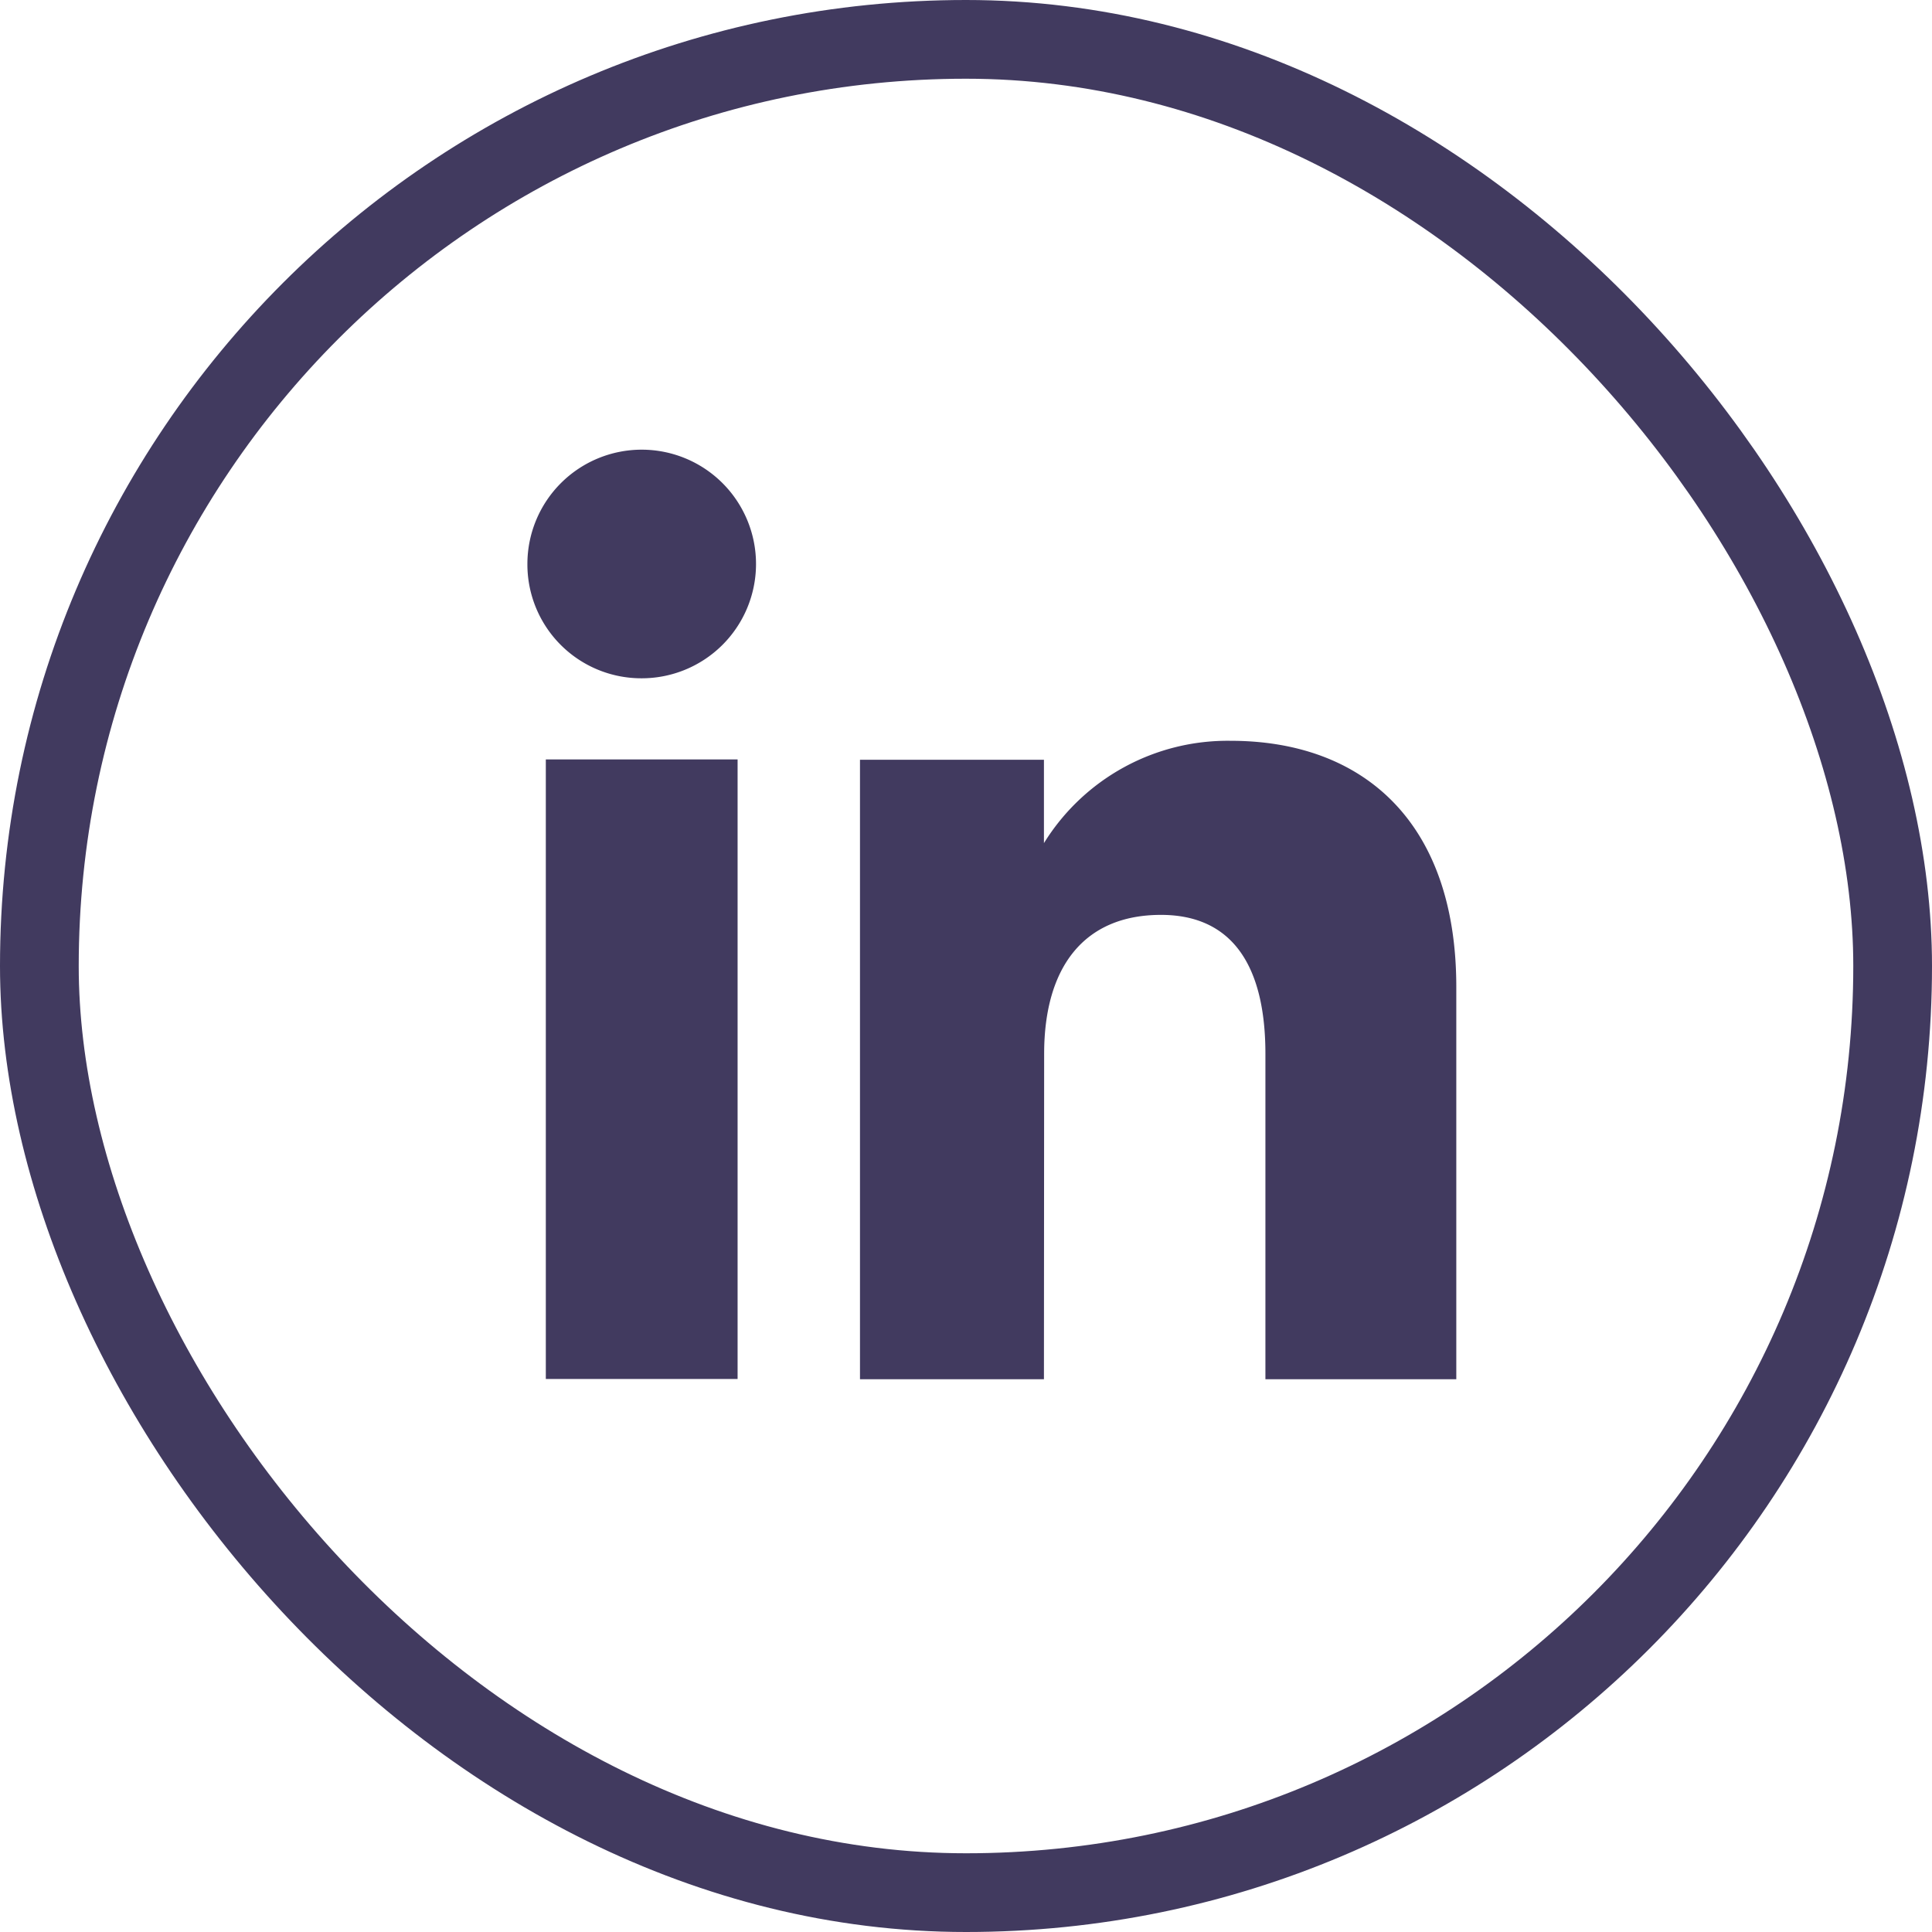
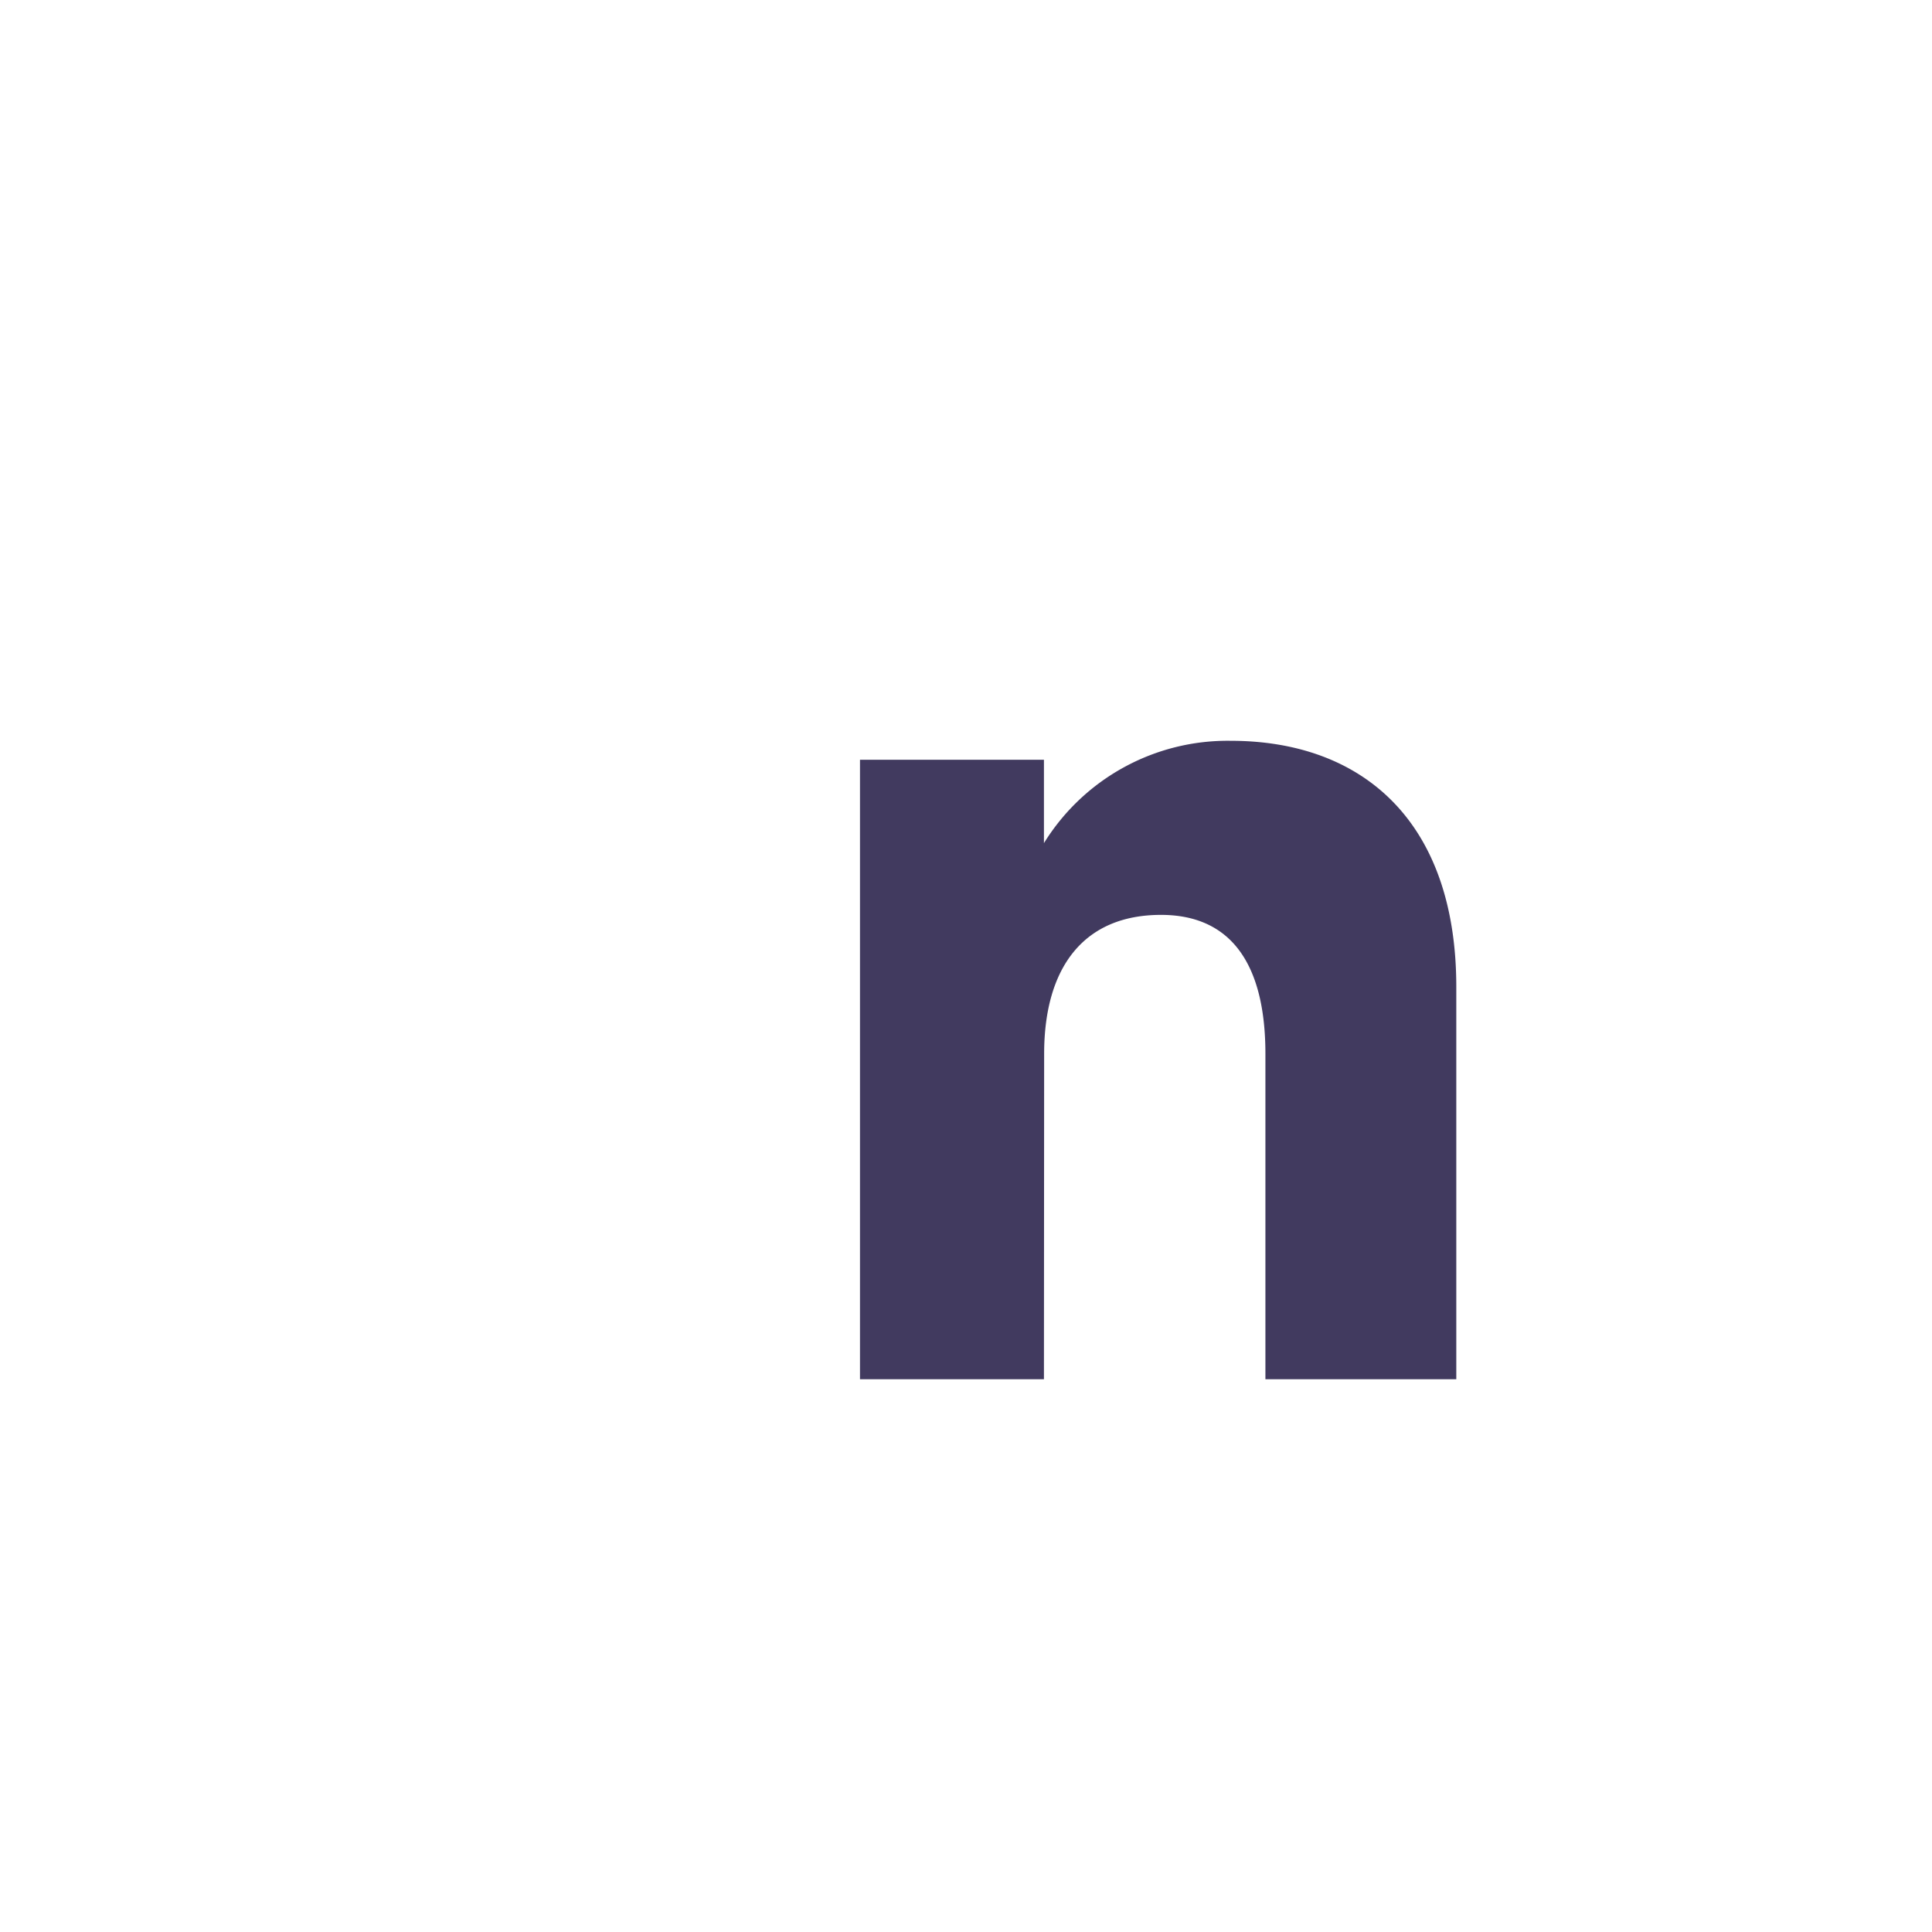
<svg xmlns="http://www.w3.org/2000/svg" width="36.812" height="36.812" viewBox="0 0 36.812 36.812">
  <g id="Group_17" data-name="Group 17" transform="translate(0.75 0.75)">
-     <rect id="Rectangle_11" data-name="Rectangle 11" width="35.312" height="35.312" rx="17.656" transform="translate(0 0)" fill="none" stroke="#413a5f" stroke-miterlimit="10" stroke-width="1.5" />
    <g id="Group_16" data-name="Group 16" transform="translate(9.299 7.818)">
      <g id="Group_15" data-name="Group 15">
-         <rect id="Rectangle_12" data-name="Rectangle 12" width="3.654" height="11.805" transform="translate(0.351 5.902)" fill="#413a5f" />
-         <path id="Path_22" data-name="Path 22" d="M328.035,195.213a2.178,2.178,0,1,0-2.161-2.178A2.17,2.17,0,0,0,328.035,195.213Z" transform="translate(-325.874 -190.857)" fill="#413a5f" />
+         <path id="Path_22" data-name="Path 22" d="M328.035,195.213A2.17,2.17,0,0,0,328.035,195.213Z" transform="translate(-325.874 -190.857)" fill="#413a5f" />
      </g>
      <path id="Path_23" data-name="Path 23" d="M336.214,202.8c0-1.659.764-2.648,2.226-2.648,1.344,0,1.99.949,1.99,2.648V209h3.637v-7.474c0-3.162-1.792-4.691-4.3-4.691a4.115,4.115,0,0,0-3.557,1.95v-1.589h-3.505V209h3.505Z" transform="translate(-326.368 -191.288)" fill="#413a5f" />
    </g>
  </g>
</svg>